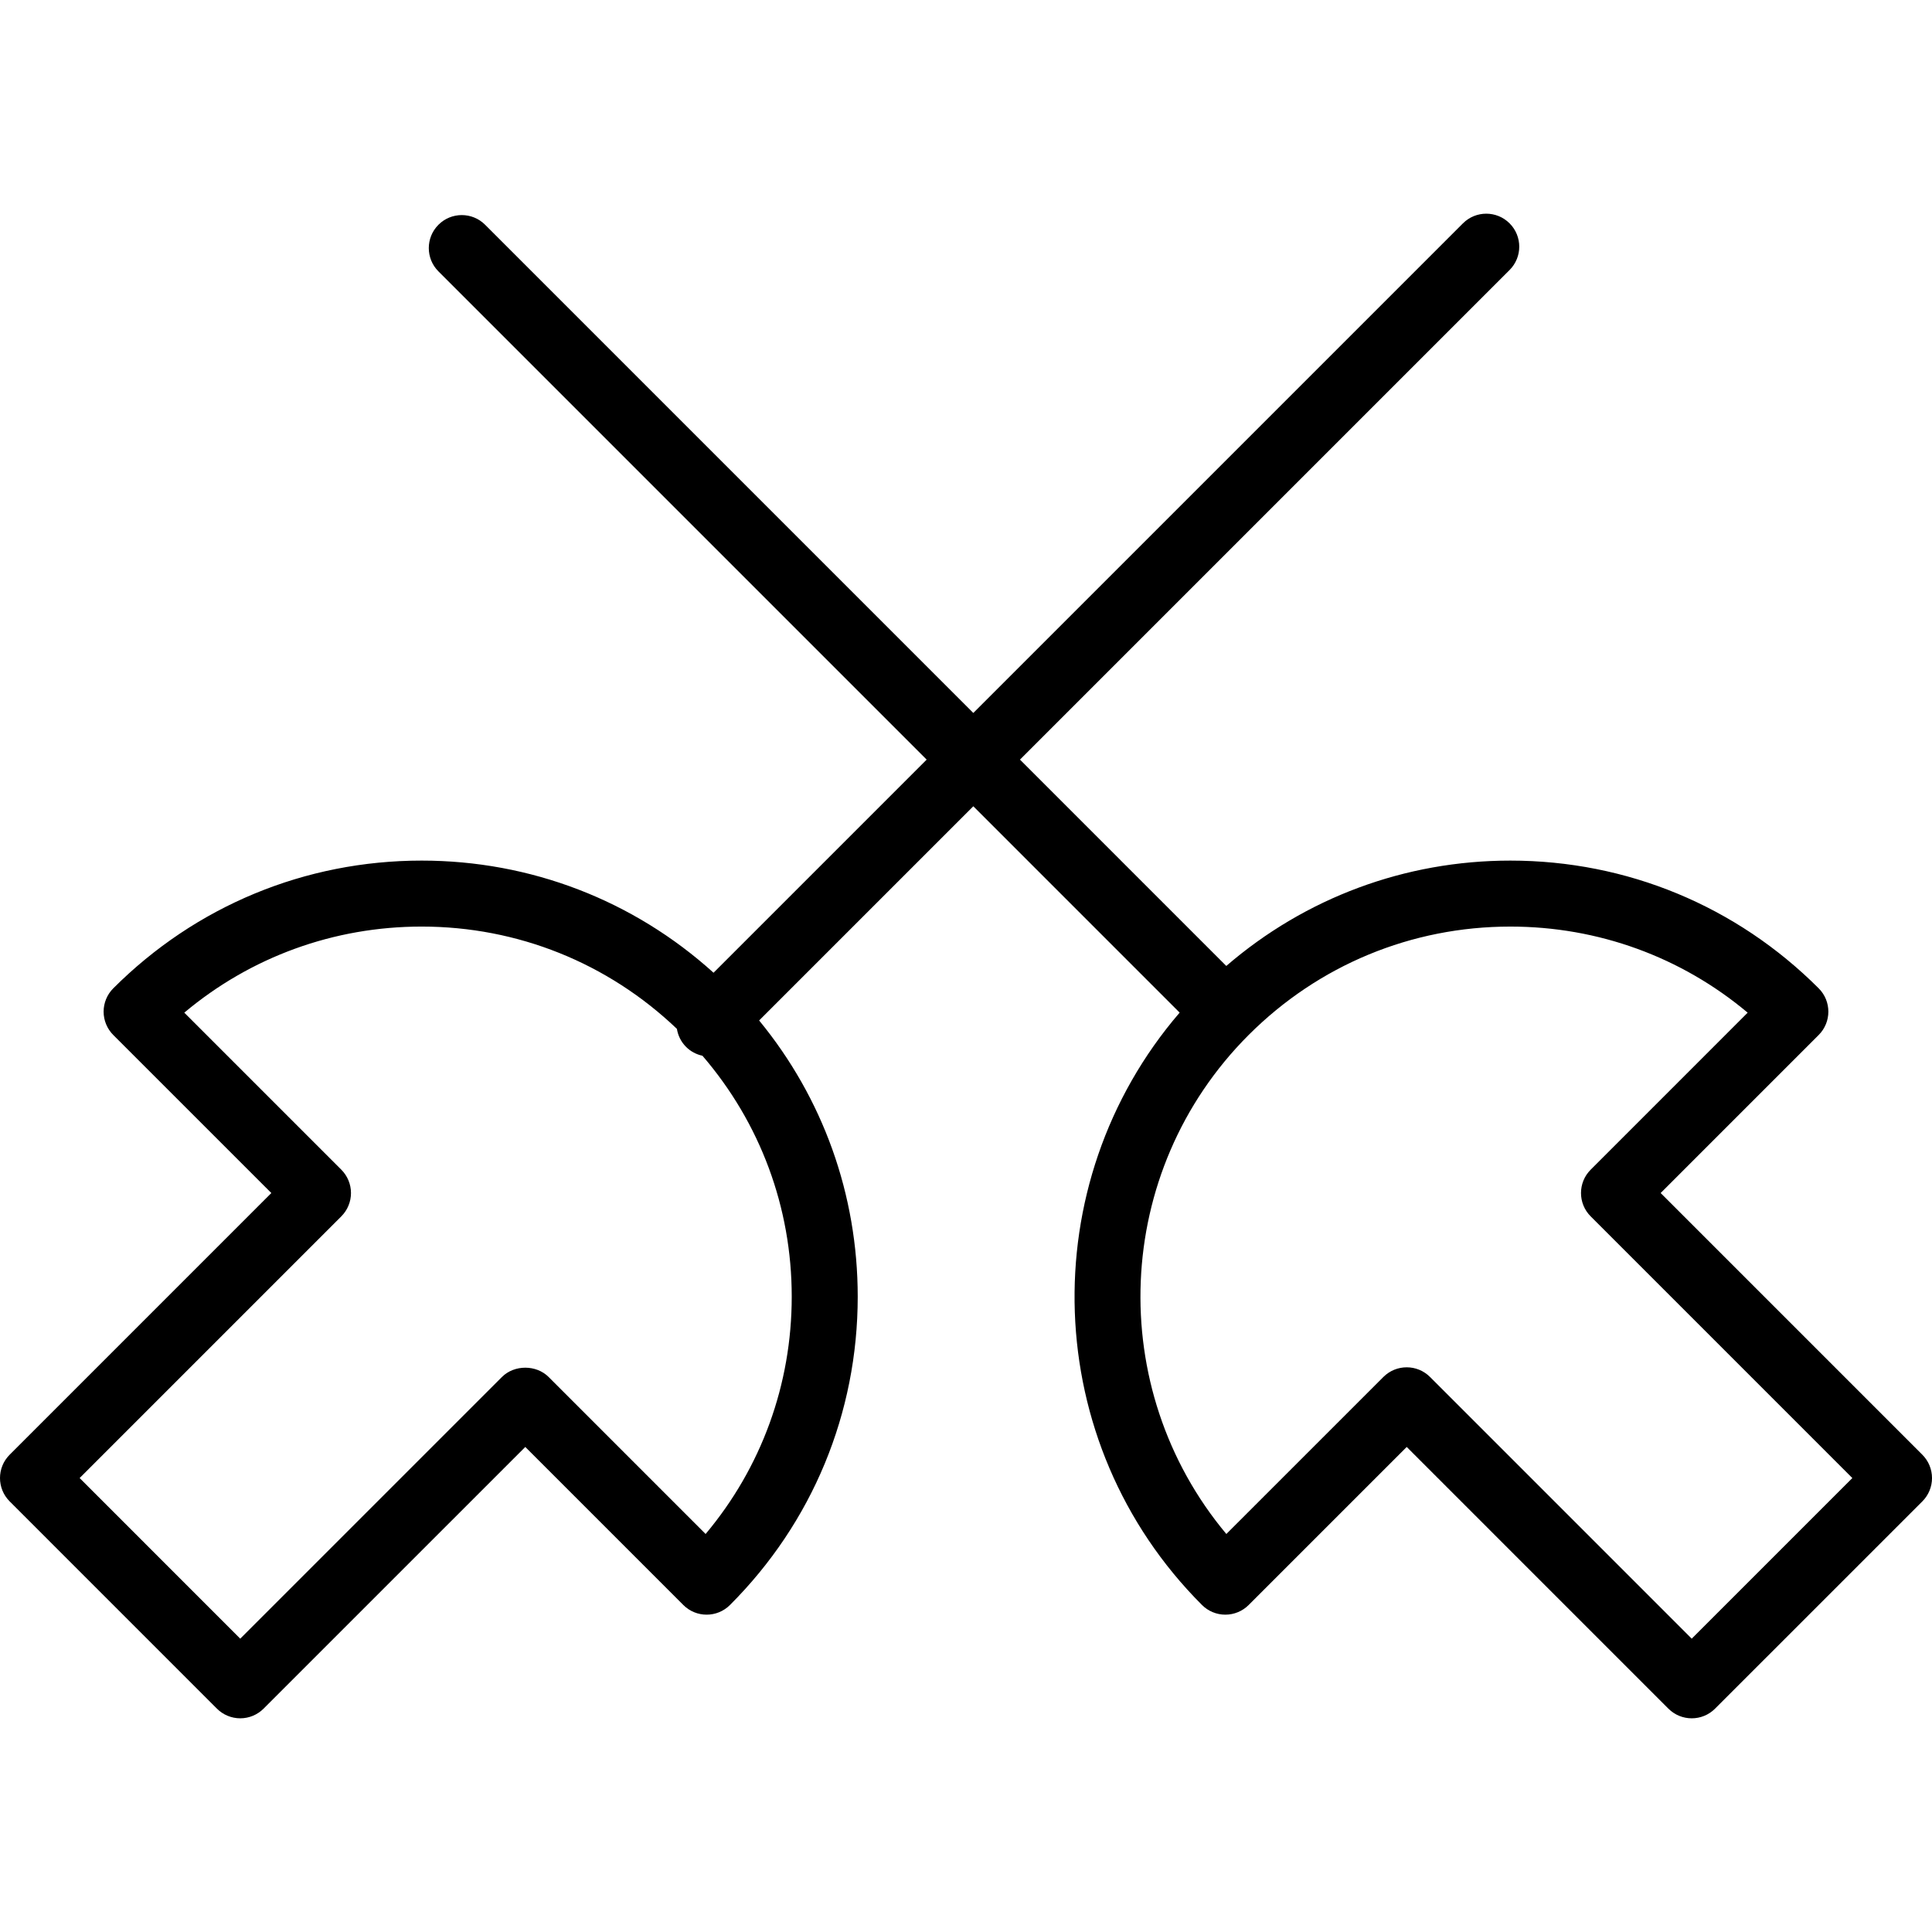
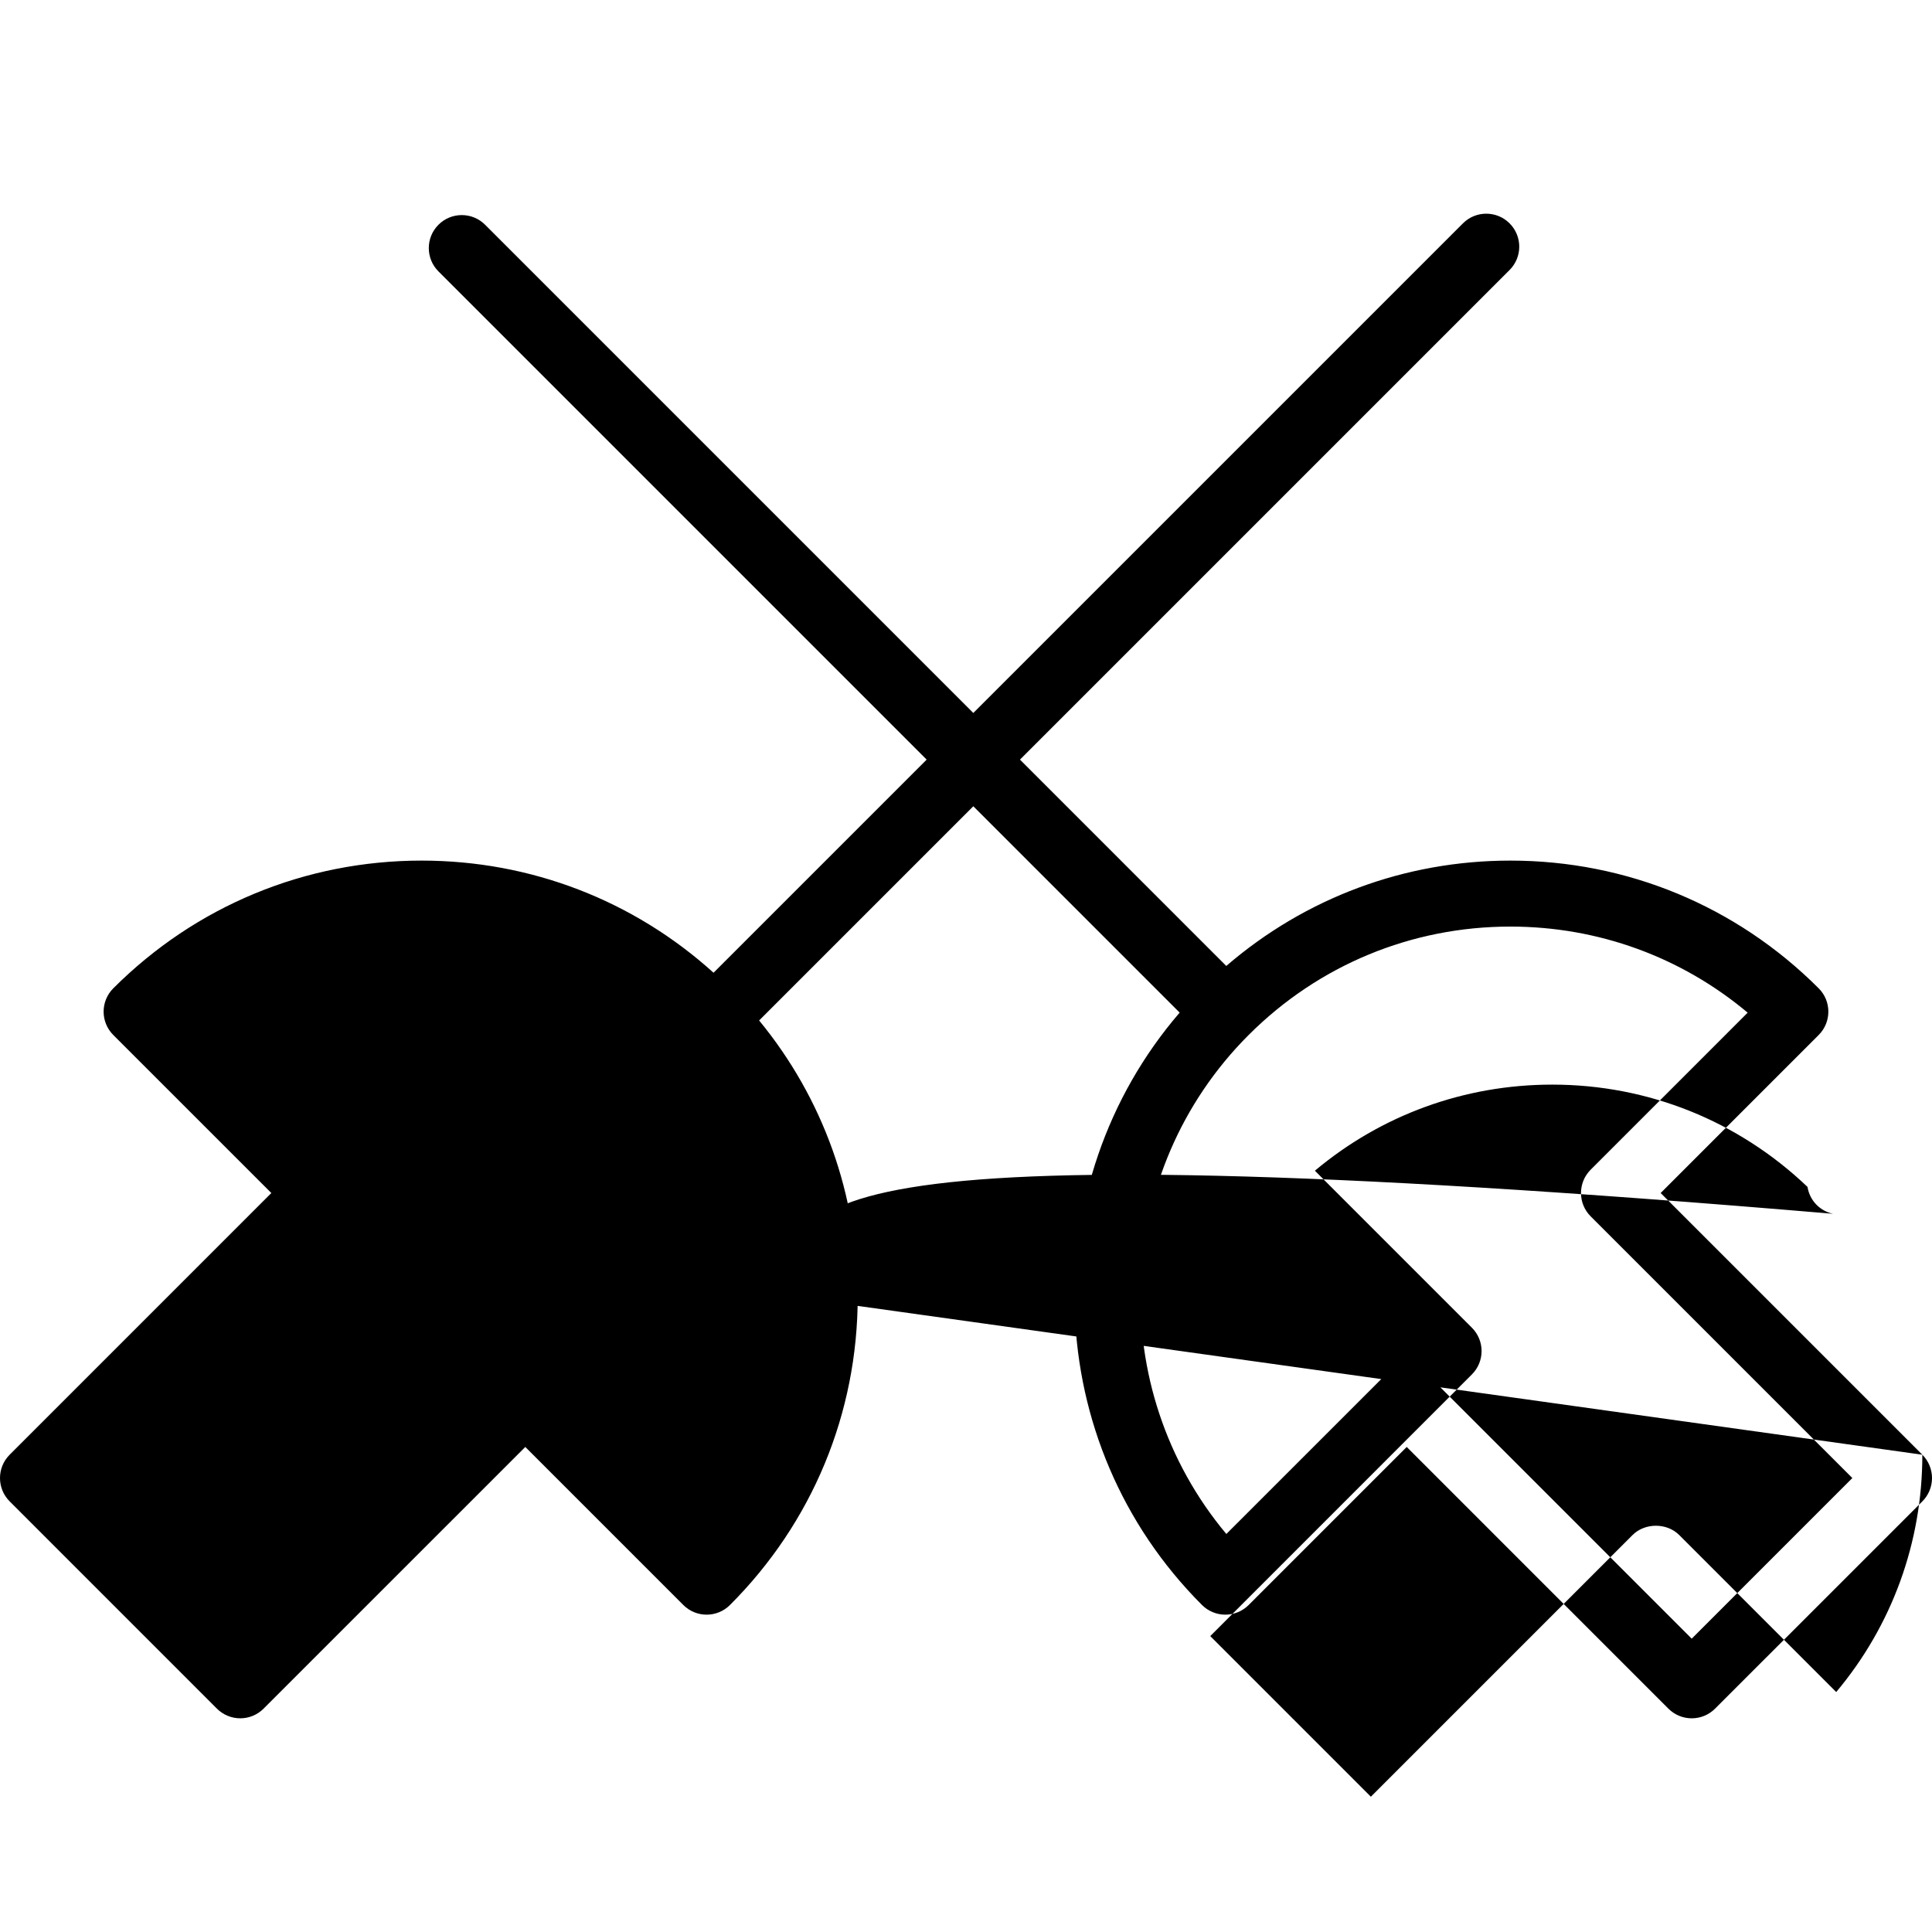
<svg xmlns="http://www.w3.org/2000/svg" fill="#000000" height="800px" width="800px" version="1.1" id="Layer_1" viewBox="0 0 512 512" xml:space="preserve">
  <g>
    <g>
-       <path d="M509.439,385.516l-69.347-69.351l41.88-41.884c3.415-3.415,3.415-8.948,0-12.363    c-21.824-21.828-50.845-33.85-81.711-33.85c-27.939,0-54.339,9.873-75.283,27.919l-54.676-54.678L400.056,71.554    c3.415-3.415,3.415-8.948,0-12.363c-3.415-3.415-8.948-3.415-12.363,0L257.938,188.944L128.559,59.562    c-3.415-3.415-8.948-3.415-12.363,0c-3.415,3.415-3.415,8.948,0,12.363l129.379,129.382l-56.478,56.478    c-21.258-19.206-48.501-29.718-77.358-29.718c-30.874,0-59.895,12.022-81.719,33.85c-1.639,1.639-2.561,3.864-2.561,6.182    c0,2.318,0.922,4.542,2.561,6.182l41.888,41.884L2.561,385.516c-3.415,3.415-3.415,8.948,0,12.363l54.926,54.93    c1.639,1.639,3.859,2.562,6.182,2.562s4.542-0.922,6.182-2.562l69.355-69.351l41.88,41.884c3.415,3.415,8.948,3.415,12.363,0    c21.832-21.824,33.854-50.845,33.854-81.71c0-27.01-9.204-52.603-26.127-73.199l56.762-56.762l54.681,54.683    c-39.005,45.349-37.052,114.013,5.923,156.988c1.639,1.639,3.859,2.561,6.182,2.561c2.322,0,4.542-0.922,6.182-2.561    l41.888-41.884l69.347,69.351c1.708,1.708,3.945,2.562,6.182,2.562c2.237,0,4.474-0.854,6.182-2.562l54.935-54.93    c1.639-1.639,2.561-3.864,2.561-6.182C512,389.379,511.078,387.155,509.439,385.516z M209.817,343.632    c0,23.258-8.043,45.282-22.823,62.892l-41.606-41.611c-3.279-3.279-9.085-3.279-12.363,0l-69.355,69.351l-42.563-42.567    l69.347-69.351c1.639-1.639,2.561-3.864,2.561-6.182c0-2.318-0.922-4.542-2.561-6.182l-41.615-41.615    c17.614-14.771,39.634-22.814,62.901-22.814c25.41,0,49.329,9.624,67.646,27.105c0.284,1.748,1.078,3.428,2.427,4.776    c1.236,1.237,2.754,2.011,4.346,2.351C201.45,297.555,209.817,319.942,209.817,343.632z M448.322,434.264l-69.347-69.351    c-1.708-1.708-3.945-2.562-6.182-2.562c-2.237,0-4.474,0.854-6.182,2.562l-41.615,41.611    c-32.206-38.494-30.242-96.089,5.909-132.244c18.528-18.524,43.152-28.727,69.355-28.727c23.258,0,45.287,8.043,62.892,22.814    l-41.607,41.615c-3.415,3.415-3.415,8.948,0,12.363l69.347,69.351L448.322,434.264z" />
+       <path d="M509.439,385.516l-69.347-69.351l41.88-41.884c3.415-3.415,3.415-8.948,0-12.363    c-21.824-21.828-50.845-33.85-81.711-33.85c-27.939,0-54.339,9.873-75.283,27.919l-54.676-54.678L400.056,71.554    c3.415-3.415,3.415-8.948,0-12.363c-3.415-3.415-8.948-3.415-12.363,0L257.938,188.944L128.559,59.562    c-3.415-3.415-8.948-3.415-12.363,0c-3.415,3.415-3.415,8.948,0,12.363l129.379,129.382l-56.478,56.478    c-21.258-19.206-48.501-29.718-77.358-29.718c-30.874,0-59.895,12.022-81.719,33.85c-1.639,1.639-2.561,3.864-2.561,6.182    c0,2.318,0.922,4.542,2.561,6.182l41.888,41.884L2.561,385.516c-3.415,3.415-3.415,8.948,0,12.363l54.926,54.93    c1.639,1.639,3.859,2.562,6.182,2.562s4.542-0.922,6.182-2.562l69.355-69.351l41.88,41.884c3.415,3.415,8.948,3.415,12.363,0    c21.832-21.824,33.854-50.845,33.854-81.71c0-27.01-9.204-52.603-26.127-73.199l56.762-56.762l54.681,54.683    c-39.005,45.349-37.052,114.013,5.923,156.988c1.639,1.639,3.859,2.561,6.182,2.561c2.322,0,4.542-0.922,6.182-2.561    l41.888-41.884l69.347,69.351c1.708,1.708,3.945,2.562,6.182,2.562c2.237,0,4.474-0.854,6.182-2.562l54.935-54.93    c1.639-1.639,2.561-3.864,2.561-6.182C512,389.379,511.078,387.155,509.439,385.516z c0,23.258-8.043,45.282-22.823,62.892l-41.606-41.611c-3.279-3.279-9.085-3.279-12.363,0l-69.355,69.351l-42.563-42.567    l69.347-69.351c1.639-1.639,2.561-3.864,2.561-6.182c0-2.318-0.922-4.542-2.561-6.182l-41.615-41.615    c17.614-14.771,39.634-22.814,62.901-22.814c25.41,0,49.329,9.624,67.646,27.105c0.284,1.748,1.078,3.428,2.427,4.776    c1.236,1.237,2.754,2.011,4.346,2.351C201.45,297.555,209.817,319.942,209.817,343.632z M448.322,434.264l-69.347-69.351    c-1.708-1.708-3.945-2.562-6.182-2.562c-2.237,0-4.474,0.854-6.182,2.562l-41.615,41.611    c-32.206-38.494-30.242-96.089,5.909-132.244c18.528-18.524,43.152-28.727,69.355-28.727c23.258,0,45.287,8.043,62.892,22.814    l-41.607,41.615c-3.415,3.415-3.415,8.948,0,12.363l69.347,69.351L448.322,434.264z" />
    </g>
  </g>
</svg>